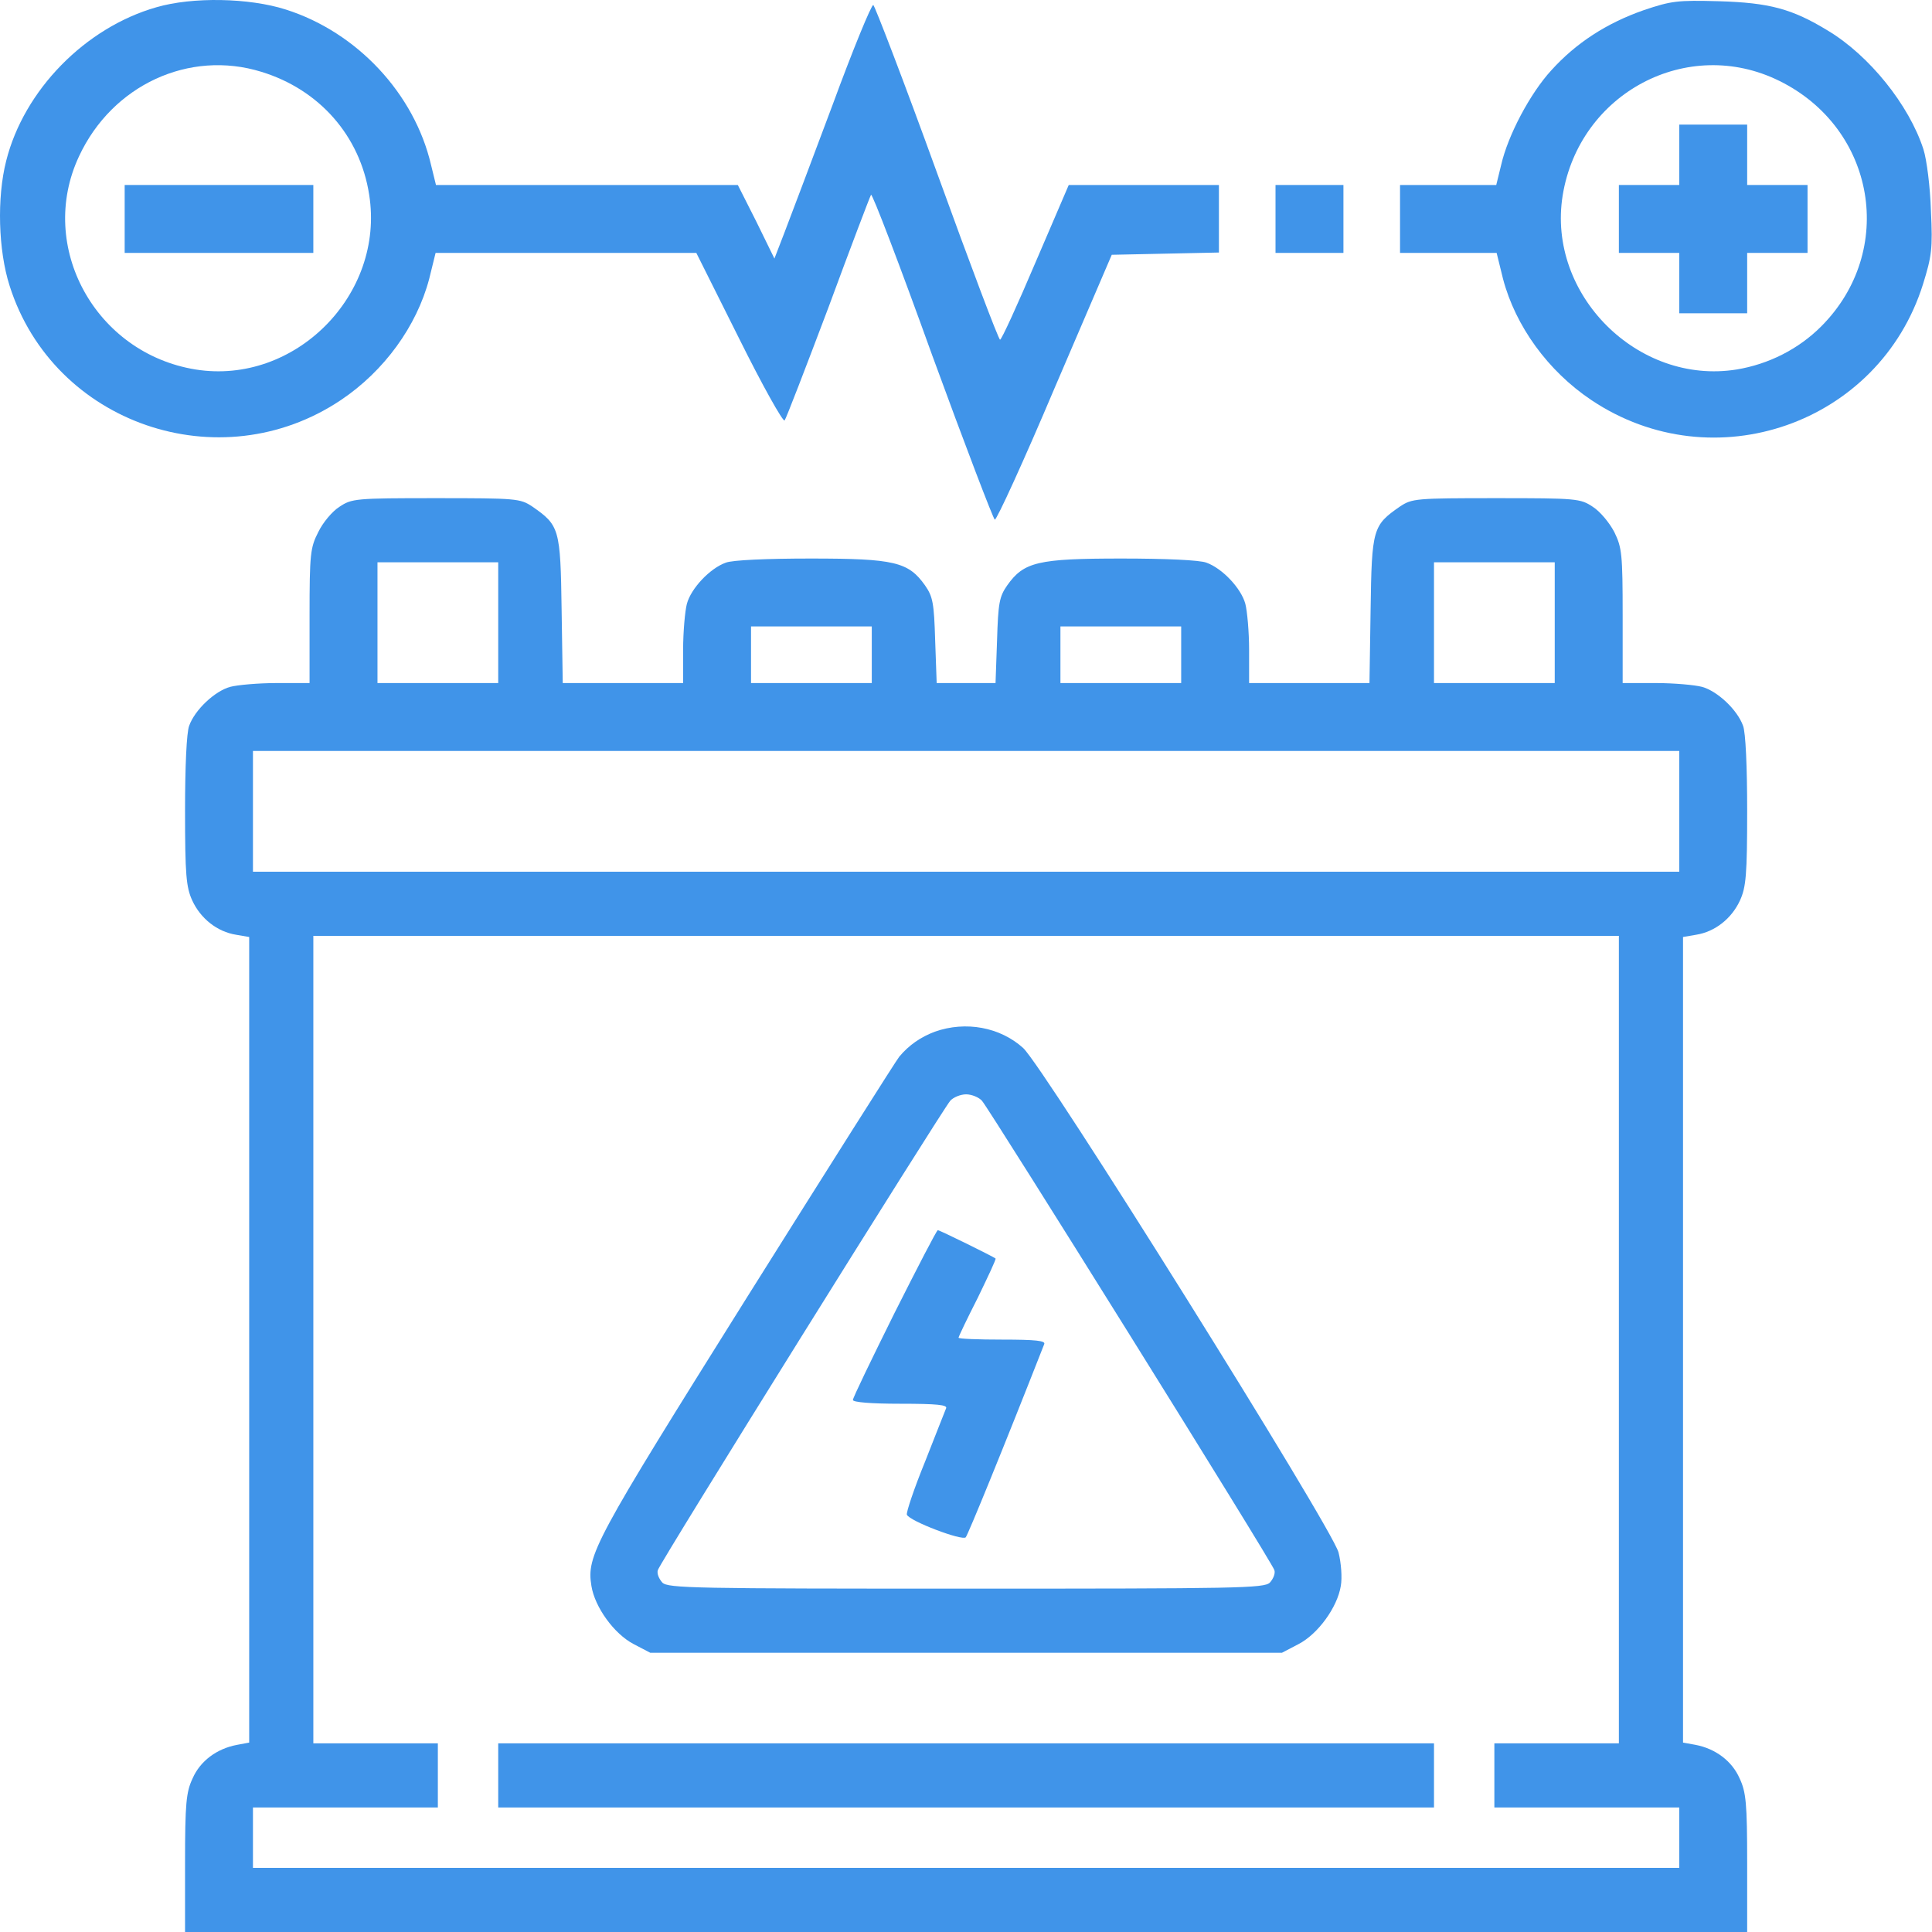
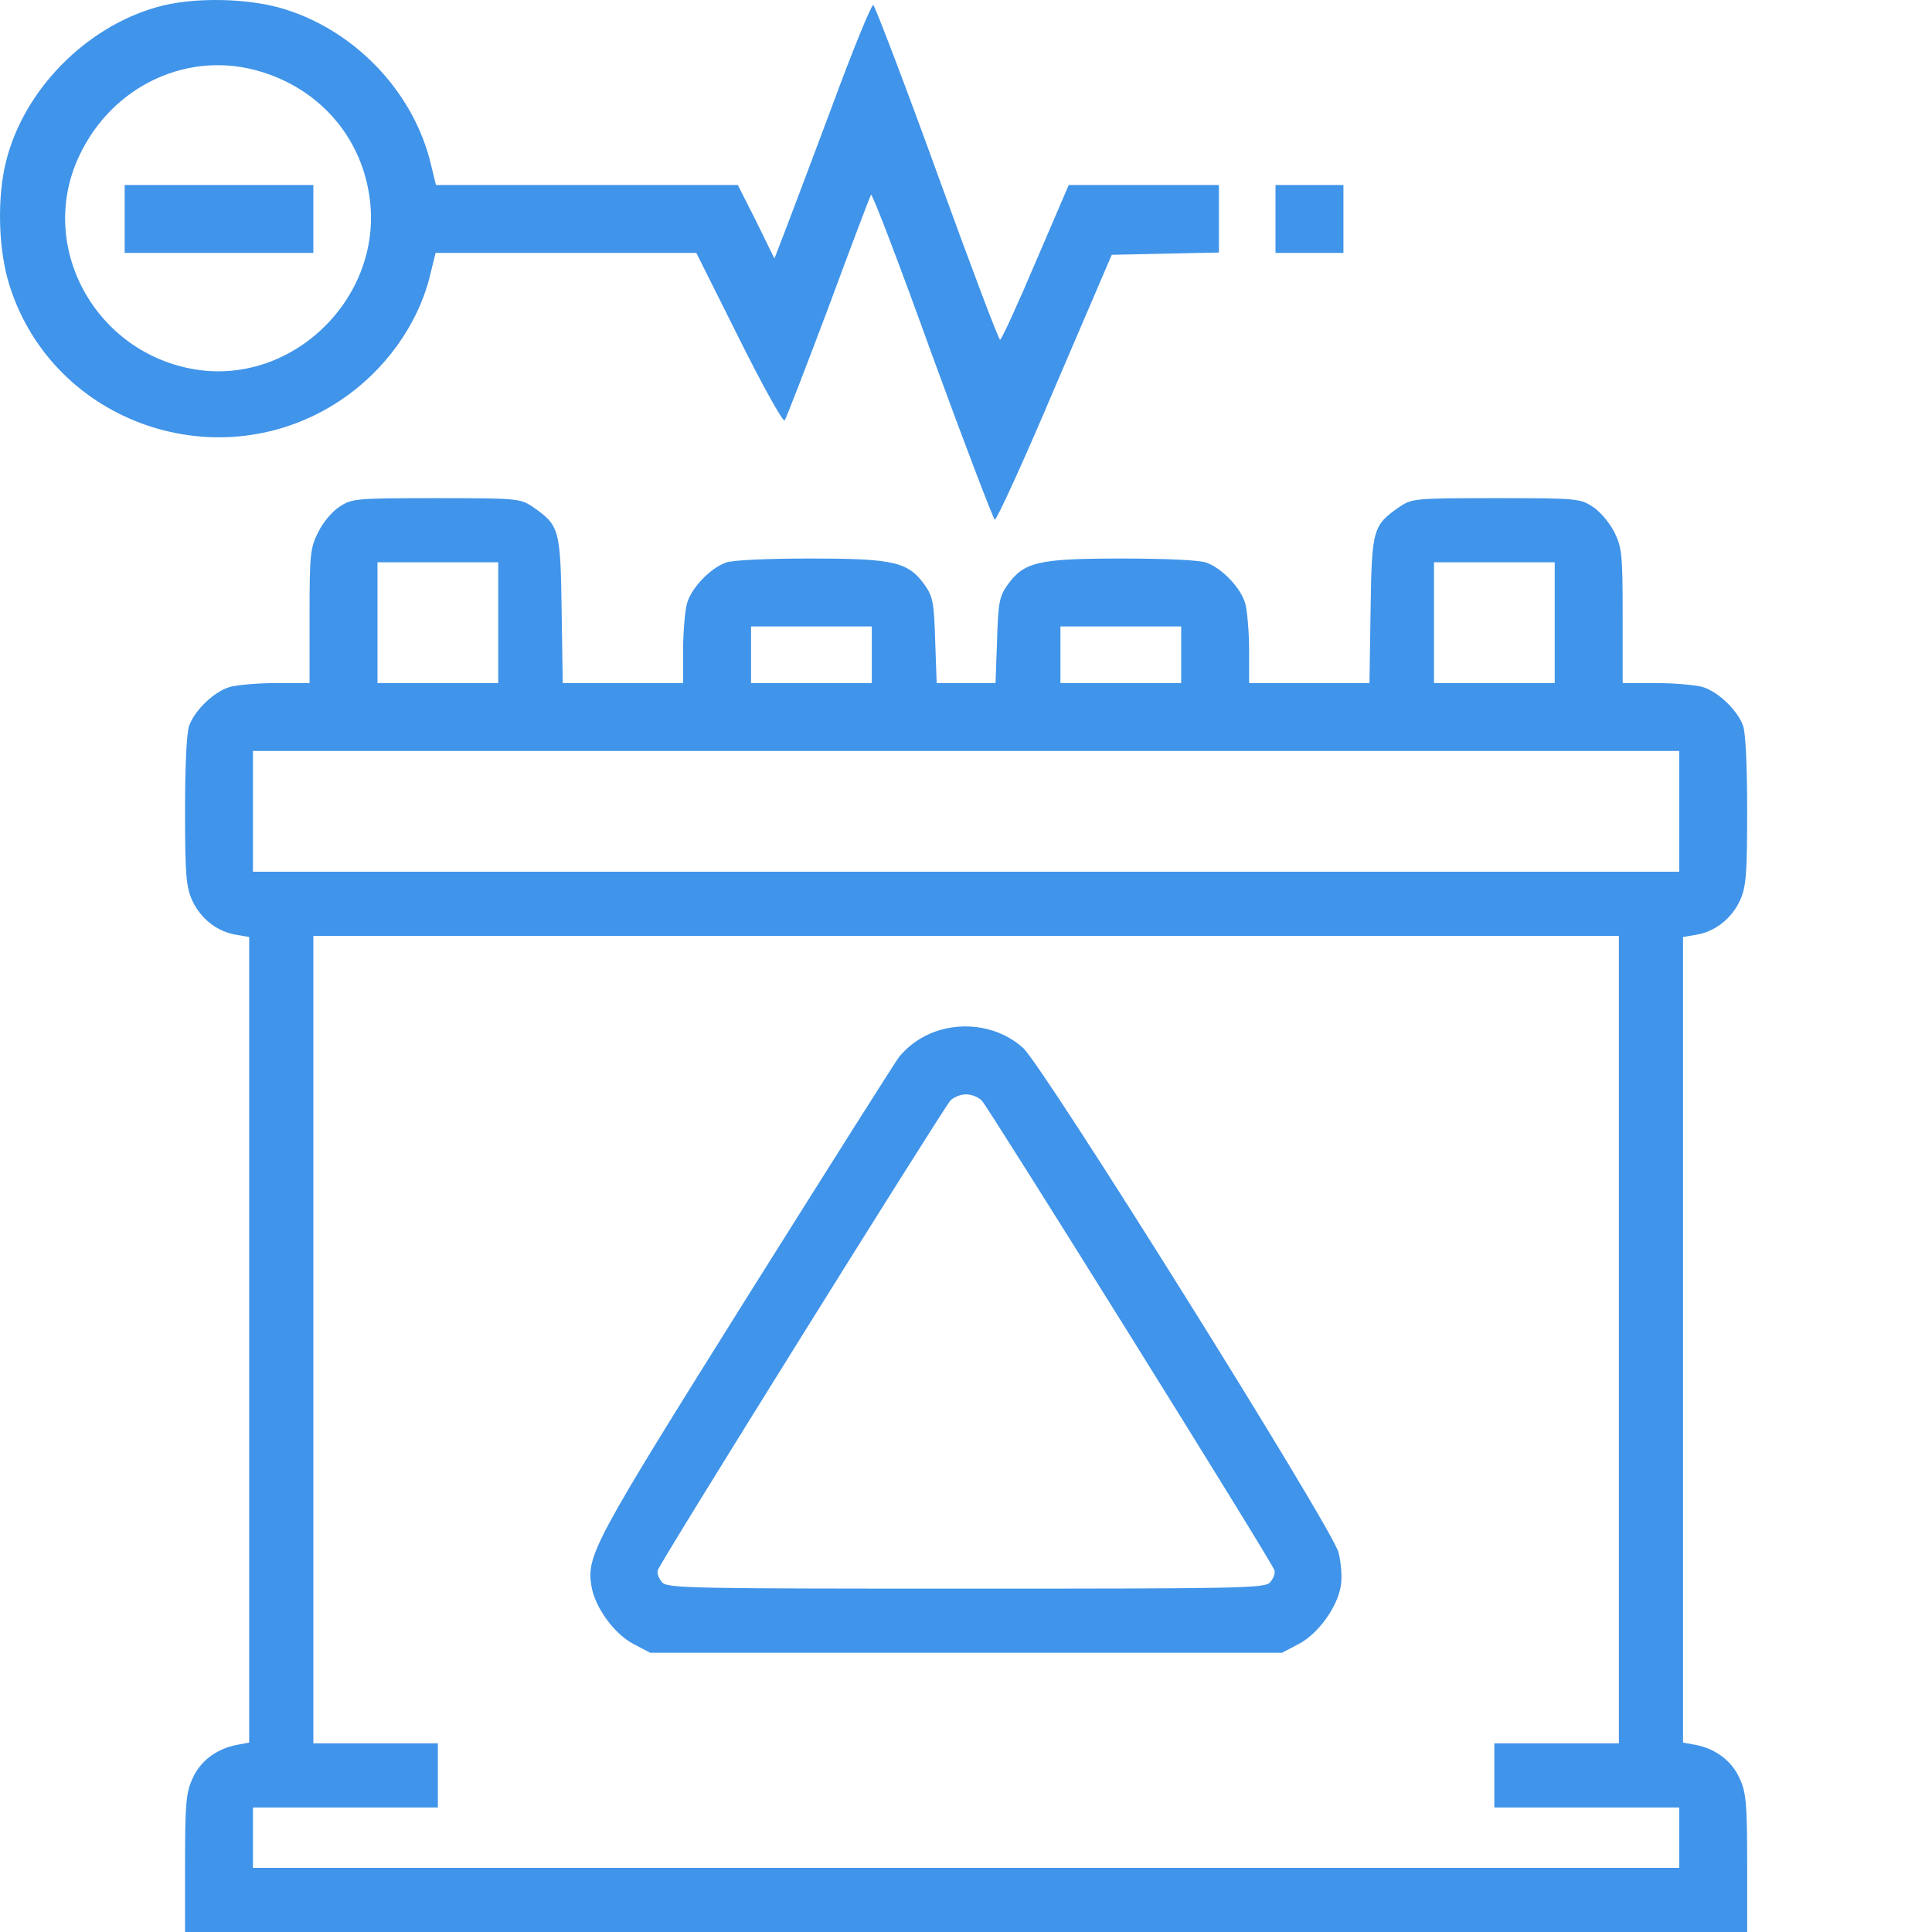
<svg xmlns="http://www.w3.org/2000/svg" width="250" height="250" viewBox="0 0 250 250" fill="none">
  <path d="M20.234 0.94C11.006 3.577 3.096 11.682 0.801 20.812C-0.419 25.597 -0.224 32.384 1.241 36.973C6.905 54.844 28.437 62.265 44.11 51.768C49.725 48.008 53.924 42.198 55.535 36.095L56.365 32.726H73.259H90.104L95.621 43.76C98.648 49.863 101.333 54.648 101.529 54.404C101.724 54.16 104.263 47.569 107.193 39.805C110.073 31.993 112.563 25.451 112.71 25.206C112.856 24.962 116.421 34.288 120.62 45.957C124.867 57.578 128.529 67.148 128.725 67.245C128.969 67.294 132.484 59.629 136.488 50.156L143.861 32.97L150.794 32.823L157.727 32.677V28.331V23.937H148.011H138.295L133.998 33.946C131.654 39.464 129.604 43.956 129.408 43.956C129.213 43.956 125.551 34.239 121.254 22.375C116.958 10.51 113.198 0.745 113.003 0.647C112.759 0.598 110.366 6.409 107.73 13.586C105.044 20.763 102.261 28.136 101.529 30.04L100.21 33.458L97.867 28.673L95.474 23.937H75.944H56.414L55.779 21.349C53.631 12.121 46.209 4.163 36.981 1.233C32.245 -0.281 24.921 -0.427 20.234 0.94ZM33.807 9.289C41.327 11.584 46.6 17.59 47.772 25.206C49.822 38.145 38.153 49.863 25.312 47.813C12.324 45.713 4.756 31.896 10.225 20.226C14.521 10.998 24.482 6.409 33.807 9.289Z" fill="#4094E9" />
  <path d="M16.133 28.331V32.726H28.339H40.545V28.331V23.937H28.339H16.133V28.331Z" fill="#4094E9" />
-   <path d="M212.656 1.331C207.92 2.991 203.965 5.53 200.743 9.094C198.008 12.072 195.128 17.492 194.249 21.349L193.614 23.937H187.413H181.164V28.331V32.725H187.413H193.663L194.493 36.094C196.104 42.198 200.303 48.008 205.918 51.767C221.738 62.363 243.172 54.843 248.836 36.778C249.959 33.165 250.105 32.188 249.861 27.257C249.764 24.181 249.324 20.666 248.885 19.298C247.029 13.586 241.903 7.19 236.532 3.967C231.893 1.135 228.964 0.354 222.421 0.159C217.05 0.012 216.269 0.11 212.656 1.331ZM230.233 10.461C242.733 16.613 245.418 32.481 235.653 42.246C232.724 45.176 228.866 47.129 224.716 47.813C211.924 49.863 200.157 38.096 202.207 25.304C204.356 12.023 218.369 4.602 230.233 10.461Z" fill="#4094E9" />
-   <path d="M217.295 20.031V23.937H213.388H209.482V28.331V32.725H213.388H217.295V36.632V40.538H221.689H226.083V36.632V32.725H229.989H233.895V28.331V23.937H229.989H226.083V20.031V16.125H221.689H217.295V20.031Z" fill="#4094E9" />
  <path d="M165.051 28.331V32.726H169.445H173.84V28.331V23.937H169.445H165.051V28.331Z" fill="#4094E9" />
  <path d="M43.914 65.585C42.987 66.171 41.766 67.636 41.18 68.857C40.155 70.859 40.057 71.689 40.057 79.696V88.387H35.809C33.417 88.387 30.732 88.631 29.804 88.875C27.802 89.412 25.214 91.853 24.482 93.904C24.14 94.734 23.945 99.275 23.945 104.89C23.945 113.19 24.091 114.802 24.872 116.511C25.947 118.854 28.095 120.563 30.536 120.954L32.245 121.247V173.344V225.489L30.683 225.782C28.046 226.271 25.898 227.882 24.921 230.128C24.091 231.886 23.945 233.35 23.945 241.065V250H125.014H226.083V241.065C226.083 233.35 225.937 231.886 225.107 230.128C224.13 227.882 221.982 226.271 219.394 225.782L217.783 225.489V173.344V121.247L219.492 120.954C221.933 120.563 224.081 118.854 225.156 116.511C225.937 114.802 226.083 113.19 226.083 104.89C226.083 99.275 225.888 94.734 225.546 93.904C224.814 91.853 222.226 89.412 220.224 88.875C219.296 88.631 216.611 88.387 214.267 88.387H209.971V79.696C209.971 71.689 209.873 70.859 208.897 68.857C208.262 67.636 207.041 66.171 206.114 65.585C204.502 64.511 204.063 64.462 193.614 64.462C183.165 64.462 182.726 64.511 181.164 65.537C177.648 67.978 177.502 68.368 177.355 78.915L177.209 88.387H169.397H161.633V84.09C161.633 81.747 161.389 79.061 161.145 78.133C160.608 76.132 158.167 73.544 156.116 72.811C155.286 72.47 150.745 72.274 145.13 72.274C134.291 72.274 132.484 72.714 130.336 75.741C129.311 77.206 129.164 78.036 129.018 82.87L128.822 88.387H125.014H121.206L121.01 82.87C120.864 78.036 120.717 77.206 119.692 75.741C117.544 72.714 115.737 72.274 104.898 72.274C99.283 72.274 94.742 72.47 93.912 72.811C91.861 73.544 89.42 76.132 88.883 78.133C88.639 79.061 88.395 81.747 88.395 84.09V88.387H80.632H72.819L72.673 78.915C72.526 68.368 72.38 67.978 68.865 65.537C67.302 64.511 66.863 64.462 56.414 64.462C45.965 64.462 45.526 64.511 43.914 65.585ZM64.47 80.575V88.387H56.658H48.846V80.575V72.763H56.658H64.47V80.575ZM201.182 80.575V88.387H193.37H185.558V80.575V72.763H193.37H201.182V80.575ZM112.808 84.725V88.387H104.995H97.183V84.725V81.063H104.995H112.808V84.725ZM152.845 84.725V88.387H145.033H137.22V84.725V81.063H145.033H152.845V84.725ZM217.295 104.988V112.8H125.014H32.733V104.988V97.175H125.014H217.295V104.988ZM209.482 173.344V225.587H201.426H193.37V229.737V233.888H205.332H217.295V237.794V241.7H125.014H32.733V237.794V233.888H44.696H56.658V229.737V225.587H48.602H40.546V173.344V121.1H125.014H209.482V173.344Z" fill="#4094E9" />
  <path d="M120.961 133.502C119.155 134.186 117.641 135.211 116.372 136.725C116.03 137.115 107.144 151.177 96.597 167.973C76.774 199.612 75.895 201.272 76.53 205.227C76.969 207.961 79.46 211.428 81.999 212.746L84.147 213.869H125.014H165.881L168.029 212.746C170.568 211.428 173.058 207.961 173.498 205.227C173.693 204.153 173.547 202.249 173.205 200.882C172.326 197.61 135.072 138.043 132.387 135.602C129.408 132.916 124.965 132.086 120.961 133.502ZM127.065 142.437C128.188 143.755 164.709 202.297 164.905 203.176C165.051 203.616 164.758 204.299 164.319 204.788C163.586 205.52 160.12 205.569 125.014 205.569C89.908 205.569 86.442 205.52 85.709 204.788C85.27 204.299 84.977 203.616 85.123 203.176C85.319 202.297 121.84 143.755 122.963 142.437C123.354 141.998 124.282 141.607 125.014 141.607C125.746 141.607 126.674 141.998 127.065 142.437Z" fill="#4094E9" />
-   <path d="M115.737 169.926C112.807 175.834 110.366 180.863 110.366 181.156C110.366 181.449 112.71 181.644 116.518 181.644C121.254 181.644 122.621 181.791 122.426 182.23C122.28 182.572 121.059 185.697 119.692 189.163C118.276 192.63 117.251 195.706 117.348 195.999C117.69 196.829 124.526 199.417 124.965 198.928C125.258 198.587 129.799 187.503 135.121 173.93C135.316 173.49 134.047 173.344 129.701 173.344C126.576 173.344 124.037 173.246 124.037 173.1C124.037 172.953 125.16 170.61 126.528 167.924C127.846 165.19 128.92 162.944 128.822 162.846C128.529 162.602 121.596 159.184 121.352 159.184C121.206 159.184 118.715 164.018 115.737 169.926Z" fill="#4094E9" />
-   <path d="M64.47 229.738V233.888H125.014H185.558V229.738V225.587H125.014H64.47V229.738Z" fill="#4094E9" />
</svg>